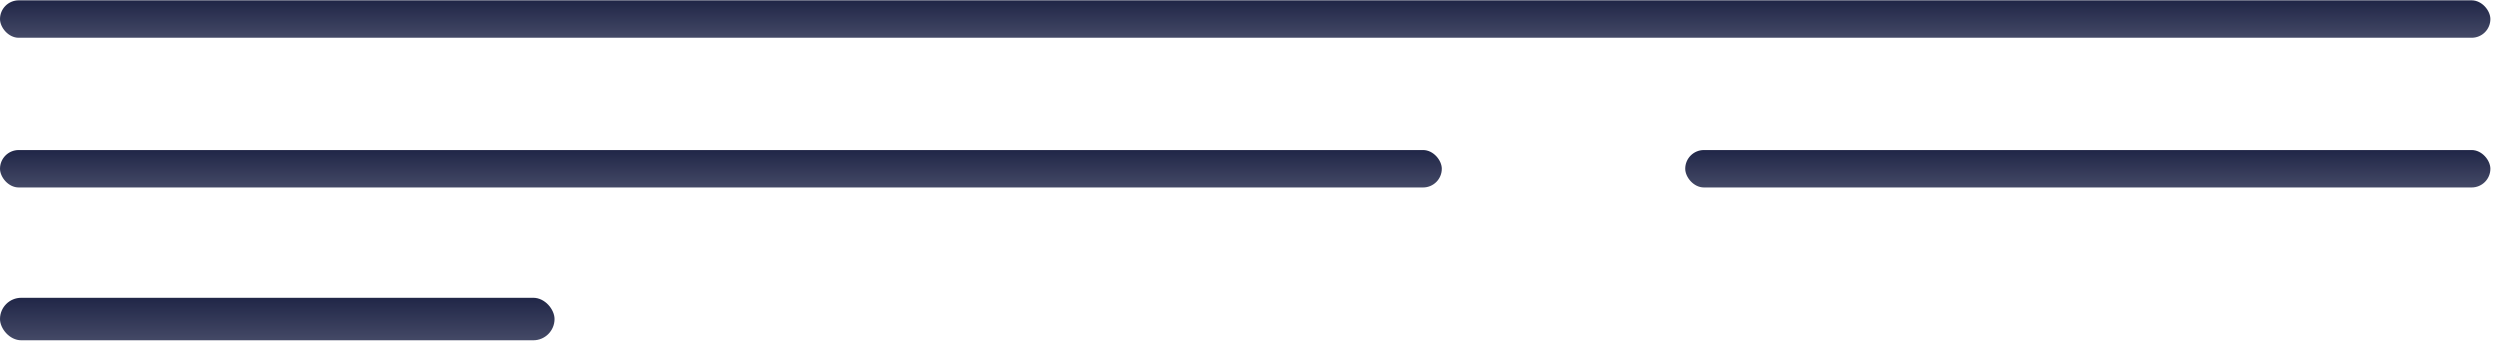
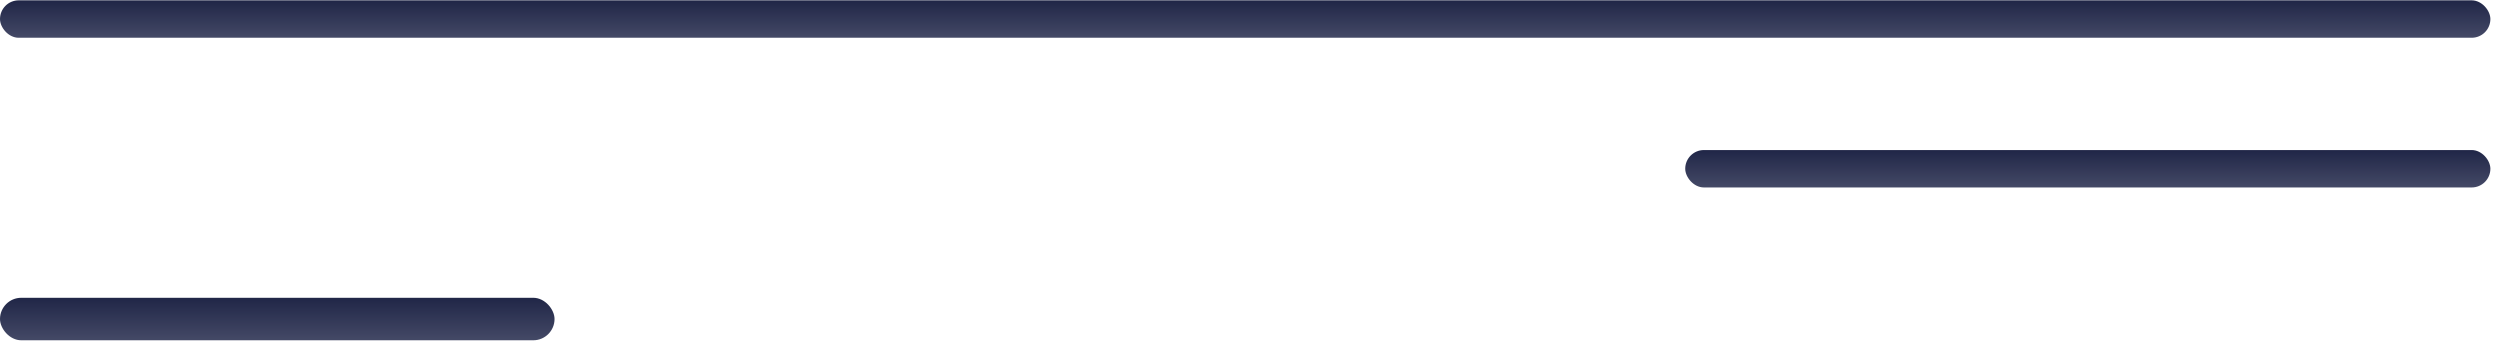
<svg xmlns="http://www.w3.org/2000/svg" width="190" height="26" viewBox="0 0 190 26" fill="none">
  <rect y="0.026" width="189.269" height="2.844" rx="1.422" fill="url(#paint0_linear_114_658)" />
-   <rect y="11.403" width="109.577" height="2.844" rx="1.422" fill="url(#paint1_linear_114_658)" />
  <rect y="22.632" width="42.145" height="3.229" rx="1.615" fill="url(#paint2_linear_114_658)" />
  <rect x="128.077" y="11.403" width="61.192" height="2.844" rx="1.422" fill="url(#paint3_linear_114_658)" />
  <defs>
    <linearGradient id="paint0_linear_114_658" x1="94.635" y1="0.026" x2="94.635" y2="2.87" gradientUnits="userSpaceOnUse">
      <stop stop-color="#202647" />
      <stop offset="1" stop-color="#444966" />
    </linearGradient>
    <linearGradient id="paint1_linear_114_658" x1="54.788" y1="11.403" x2="54.788" y2="14.247" gradientUnits="userSpaceOnUse">
      <stop stop-color="#202647" />
      <stop offset="1" stop-color="#444966" />
    </linearGradient>
    <linearGradient id="paint2_linear_114_658" x1="21.073" y1="22.632" x2="21.073" y2="25.862" gradientUnits="userSpaceOnUse">
      <stop stop-color="#202647" />
      <stop offset="1" stop-color="#444966" />
    </linearGradient>
    <linearGradient id="paint3_linear_114_658" x1="158.673" y1="11.403" x2="158.673" y2="14.247" gradientUnits="userSpaceOnUse">
      <stop stop-color="#202647" />
      <stop offset="1" stop-color="#444966" />
    </linearGradient>
  </defs>
</svg>